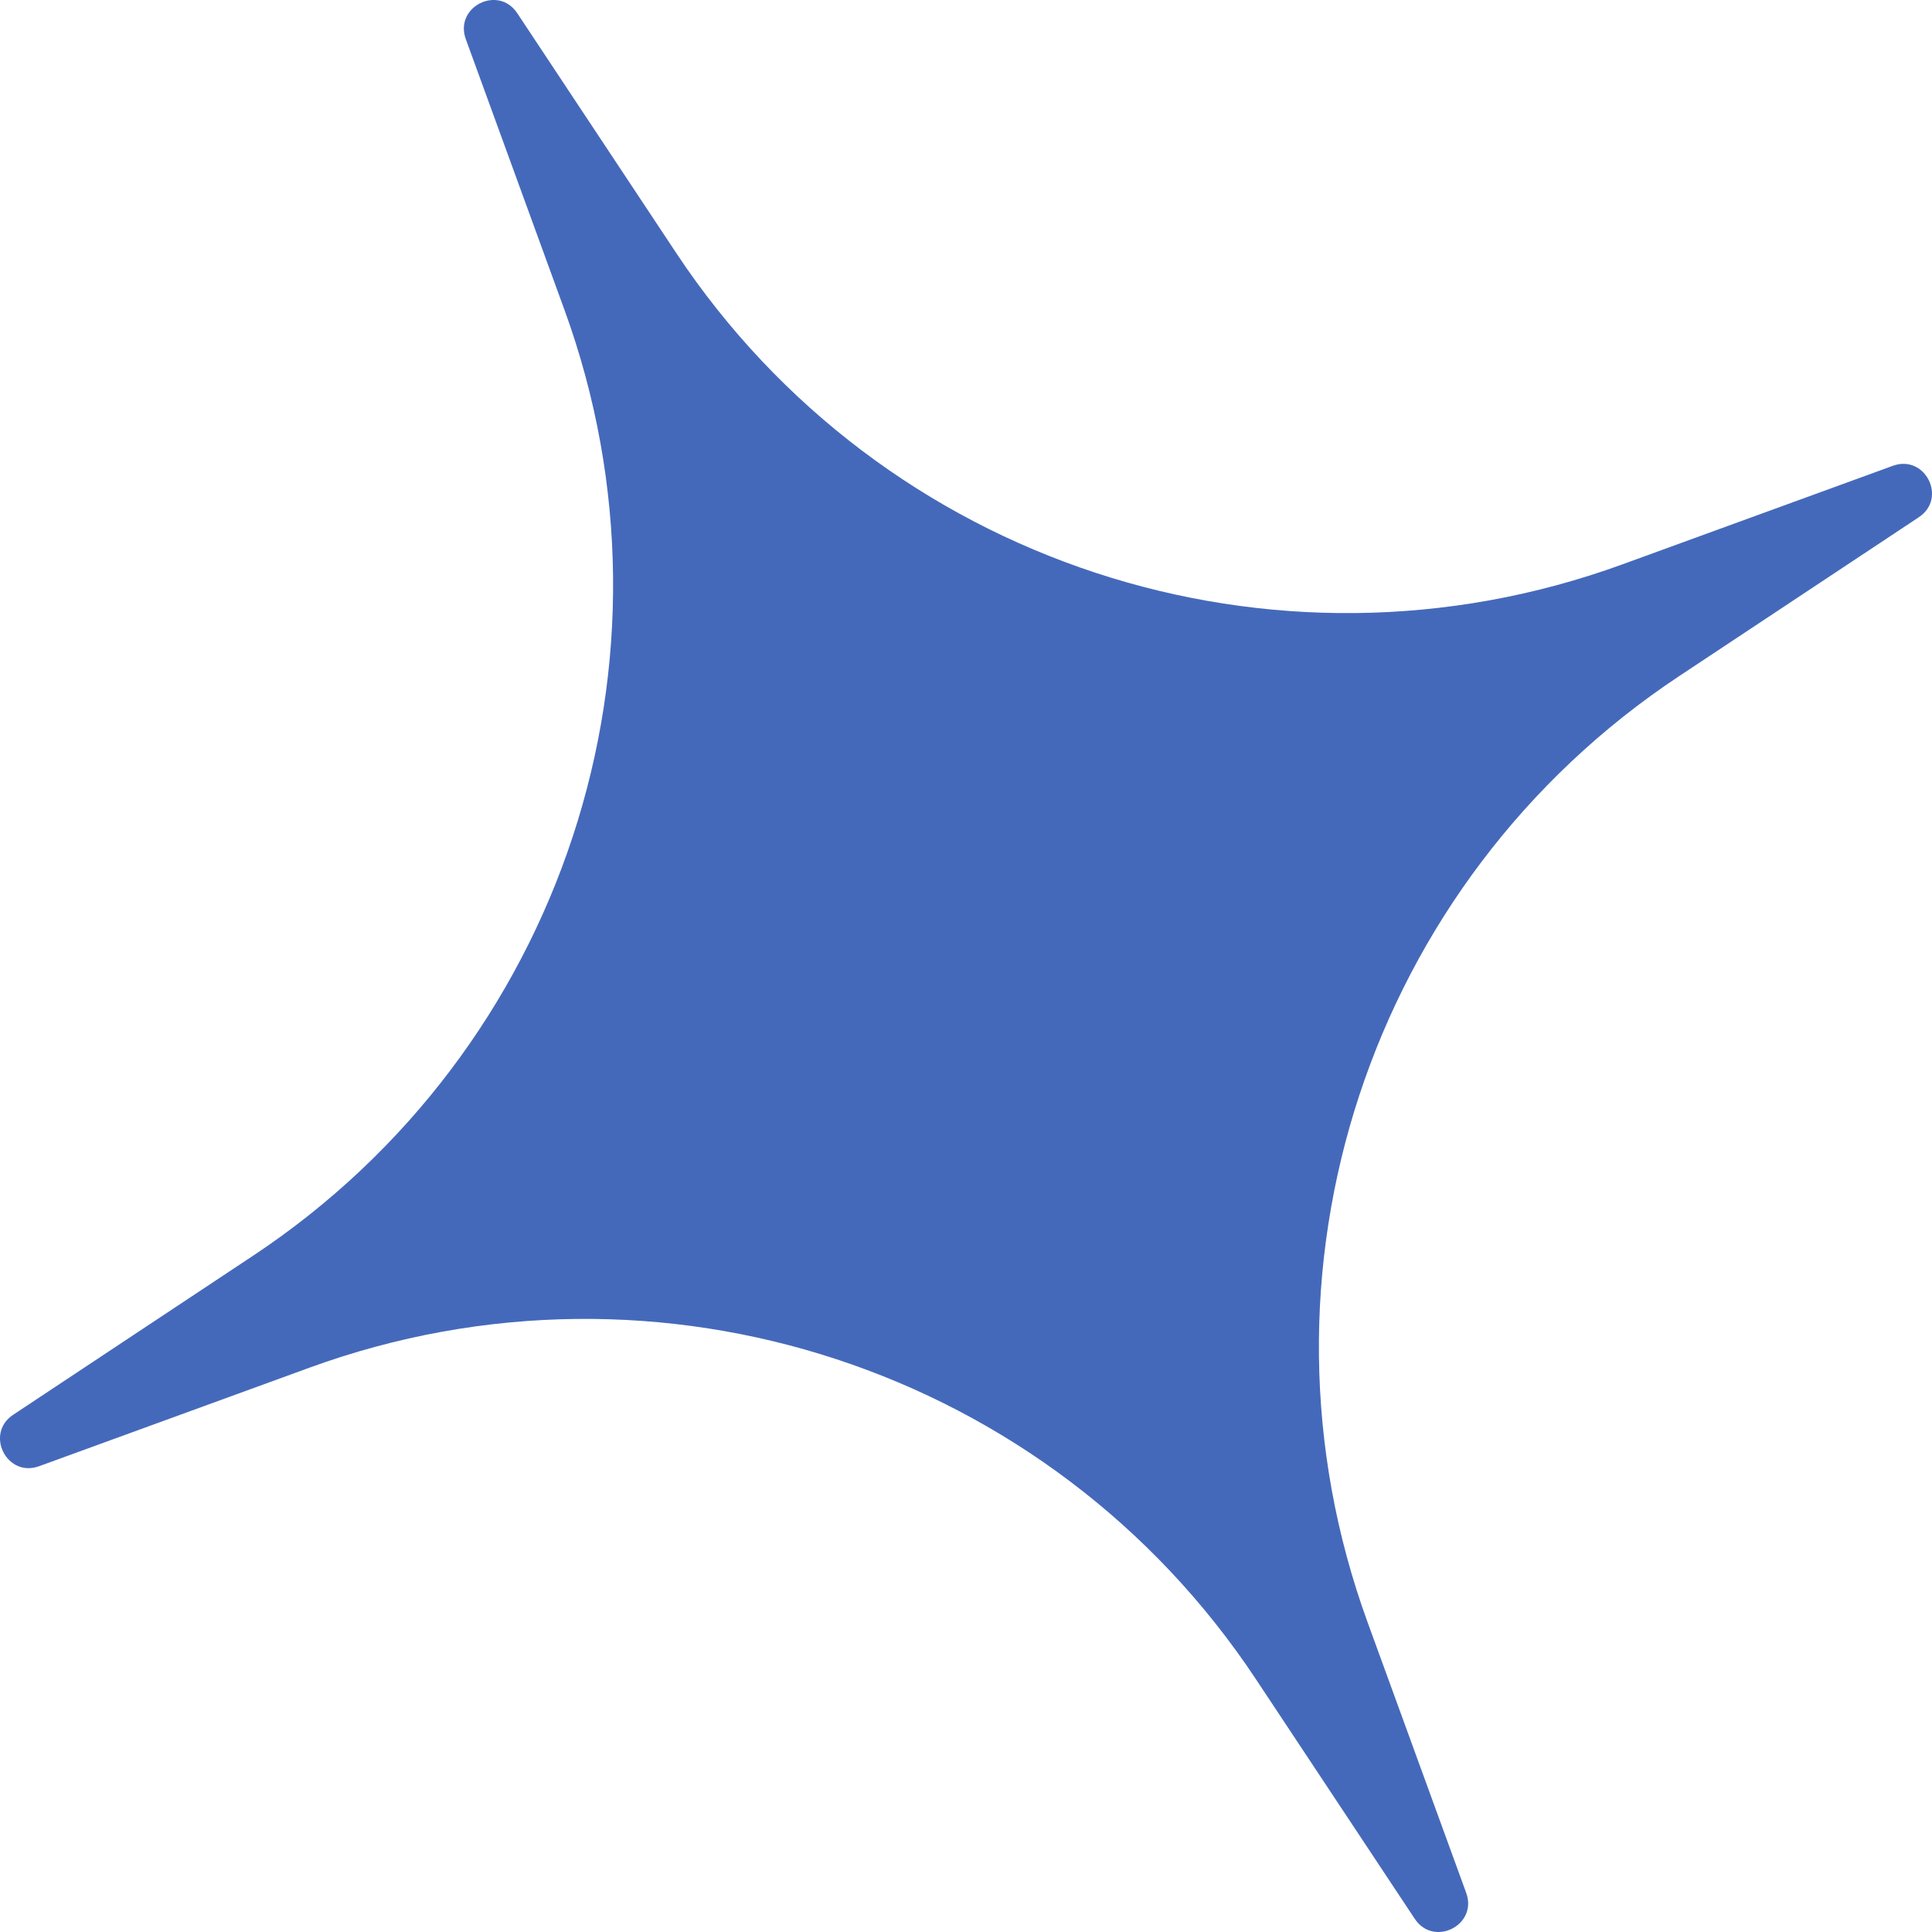
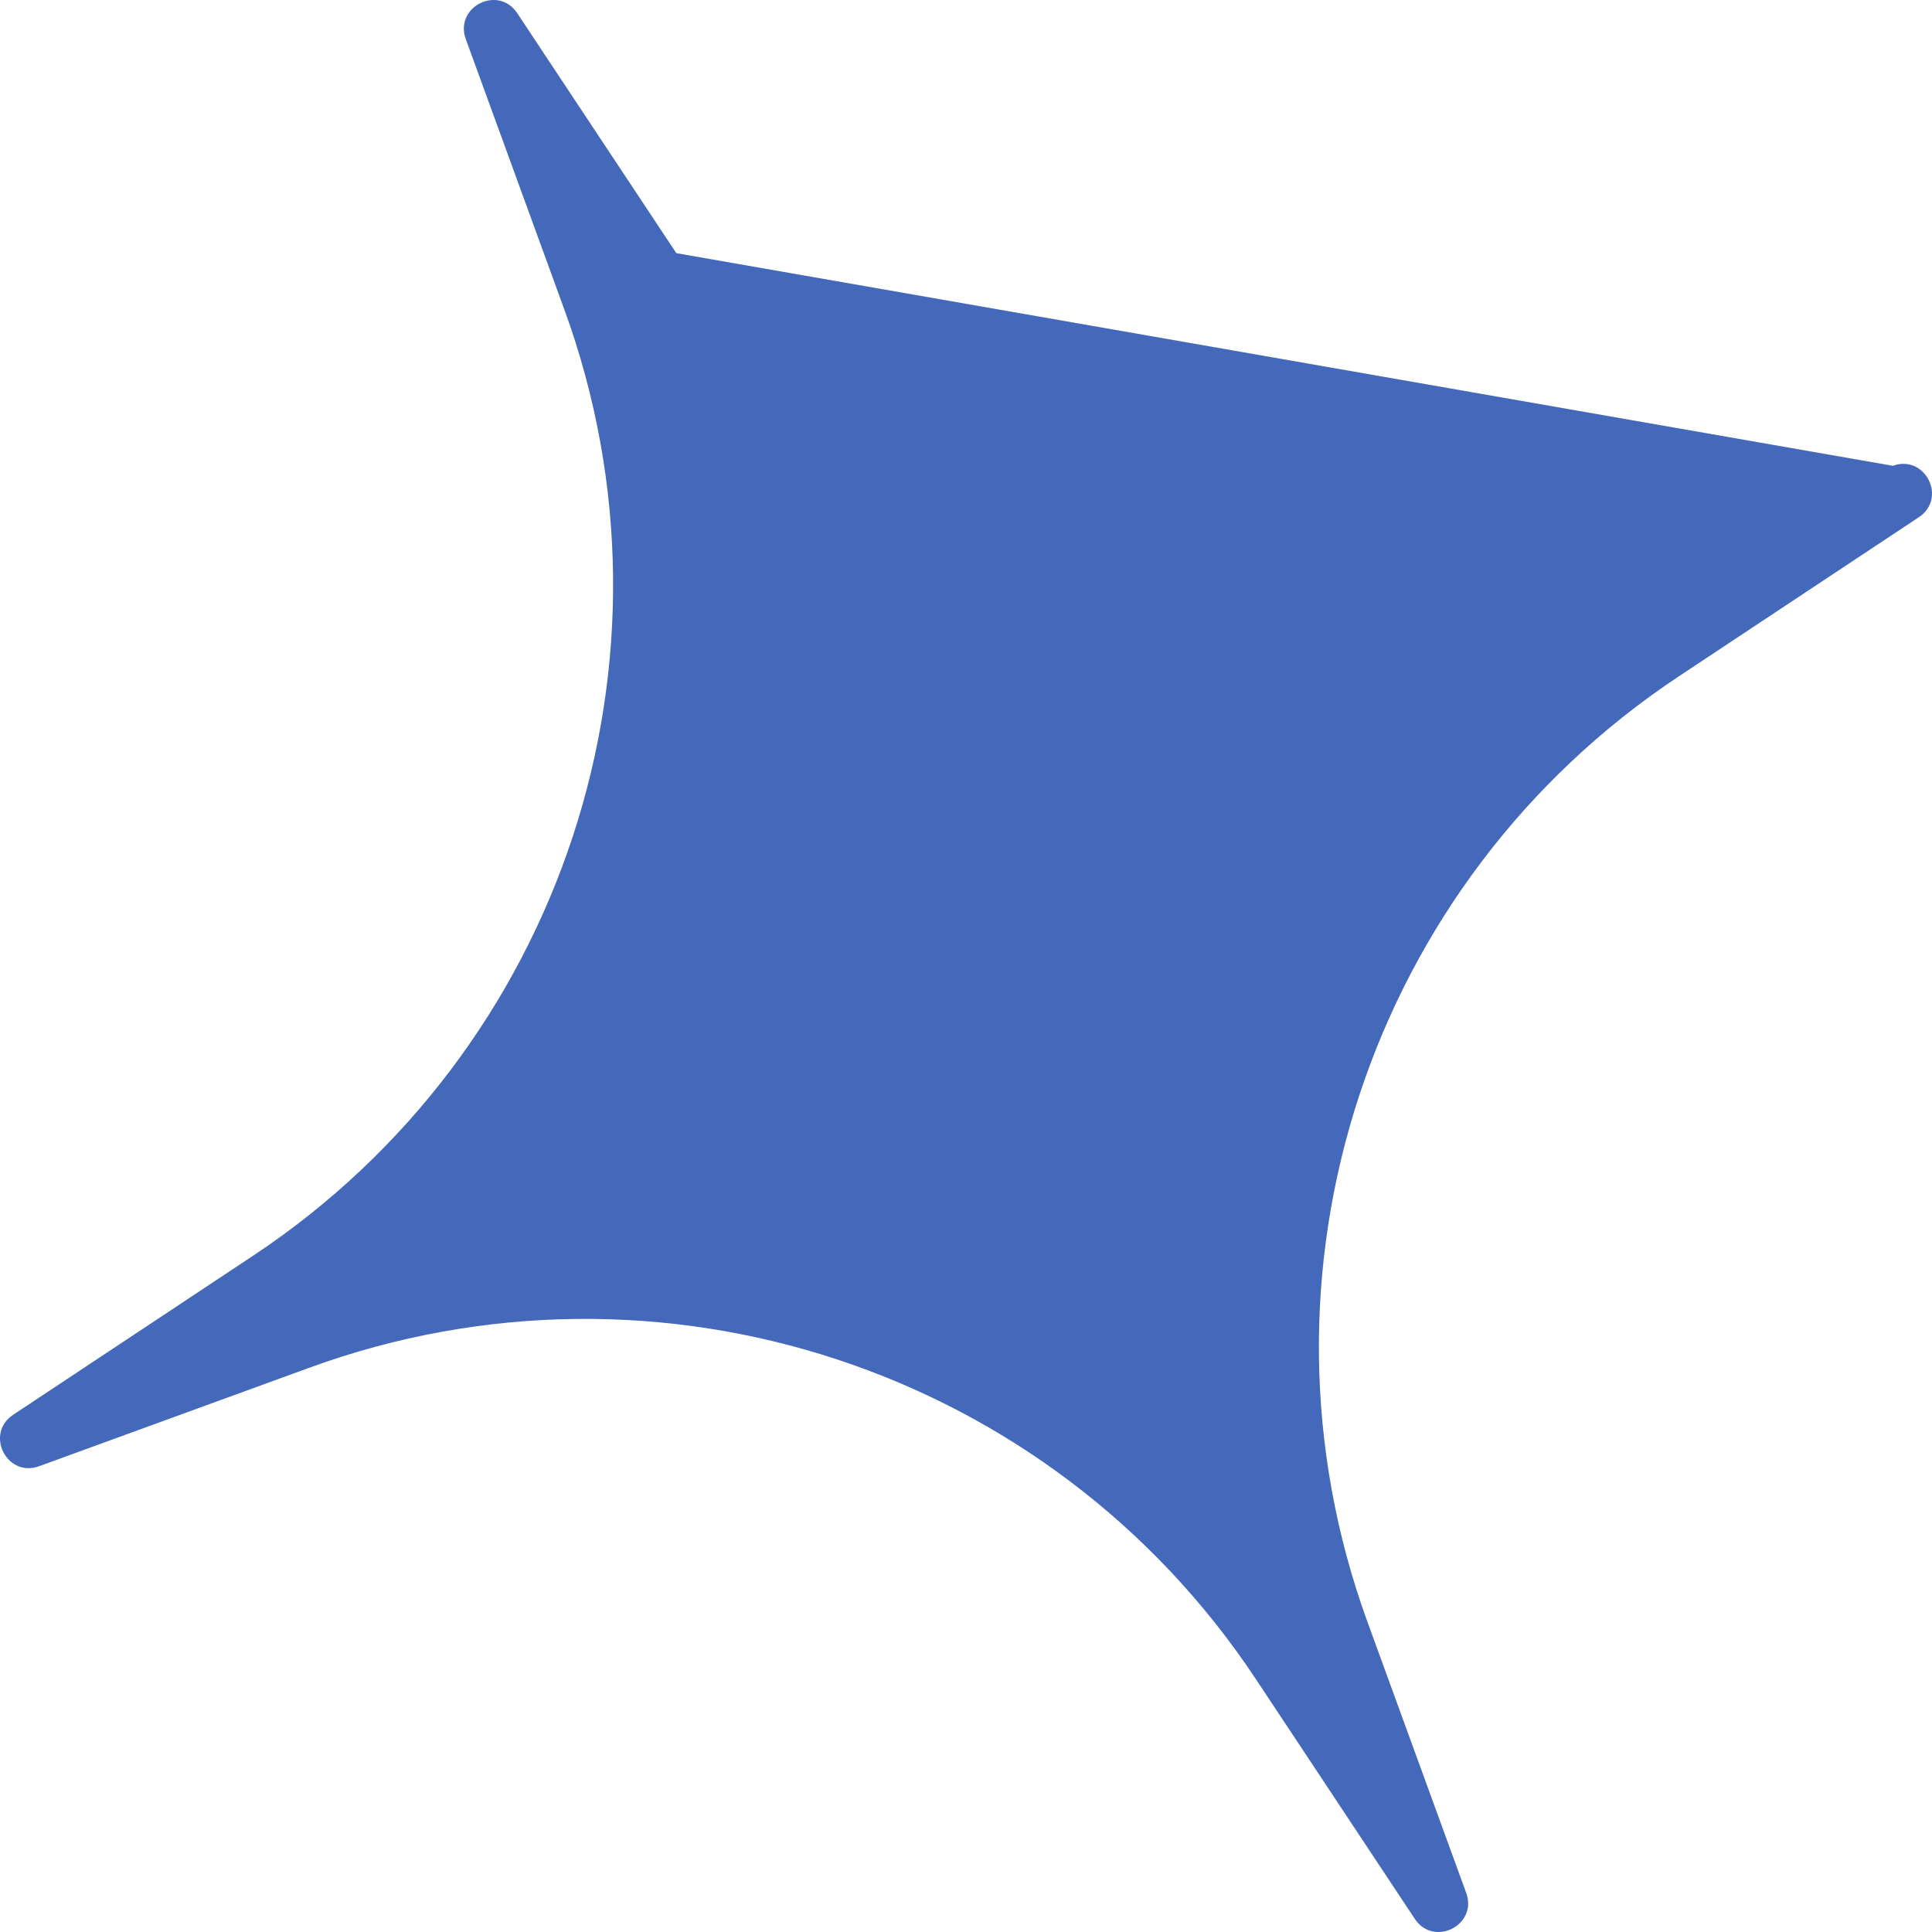
<svg xmlns="http://www.w3.org/2000/svg" width="31" height="31" viewBox="0 0 31 31" fill="none">
-   <path d="M30.372 7.474C30.89 7.286 31.248 7.994 30.789 8.299L26.938 10.852C21.966 14.15 19.901 20.425 21.944 26.031L23.526 30.372C23.715 30.89 23.006 31.248 22.701 30.789L20.148 26.938C16.85 21.966 10.575 19.901 4.969 21.944L0.628 23.526C0.11 23.715 -0.248 23.006 0.211 22.701L4.062 20.148C9.034 16.85 11.099 10.575 9.056 4.969L7.474 0.628C7.286 0.11 7.994 -0.248 8.299 0.211L10.852 4.062C14.15 9.034 20.425 11.099 26.031 9.056L30.372 7.474Z" fill="#4569BA" />
+   <path d="M30.372 7.474C30.89 7.286 31.248 7.994 30.789 8.299L26.938 10.852C21.966 14.15 19.901 20.425 21.944 26.031L23.526 30.372C23.715 30.89 23.006 31.248 22.701 30.789L20.148 26.938C16.85 21.966 10.575 19.901 4.969 21.944L0.628 23.526C0.11 23.715 -0.248 23.006 0.211 22.701L4.062 20.148C9.034 16.85 11.099 10.575 9.056 4.969L7.474 0.628C7.286 0.11 7.994 -0.248 8.299 0.211L10.852 4.062L30.372 7.474Z" fill="#4569BA" />
</svg>